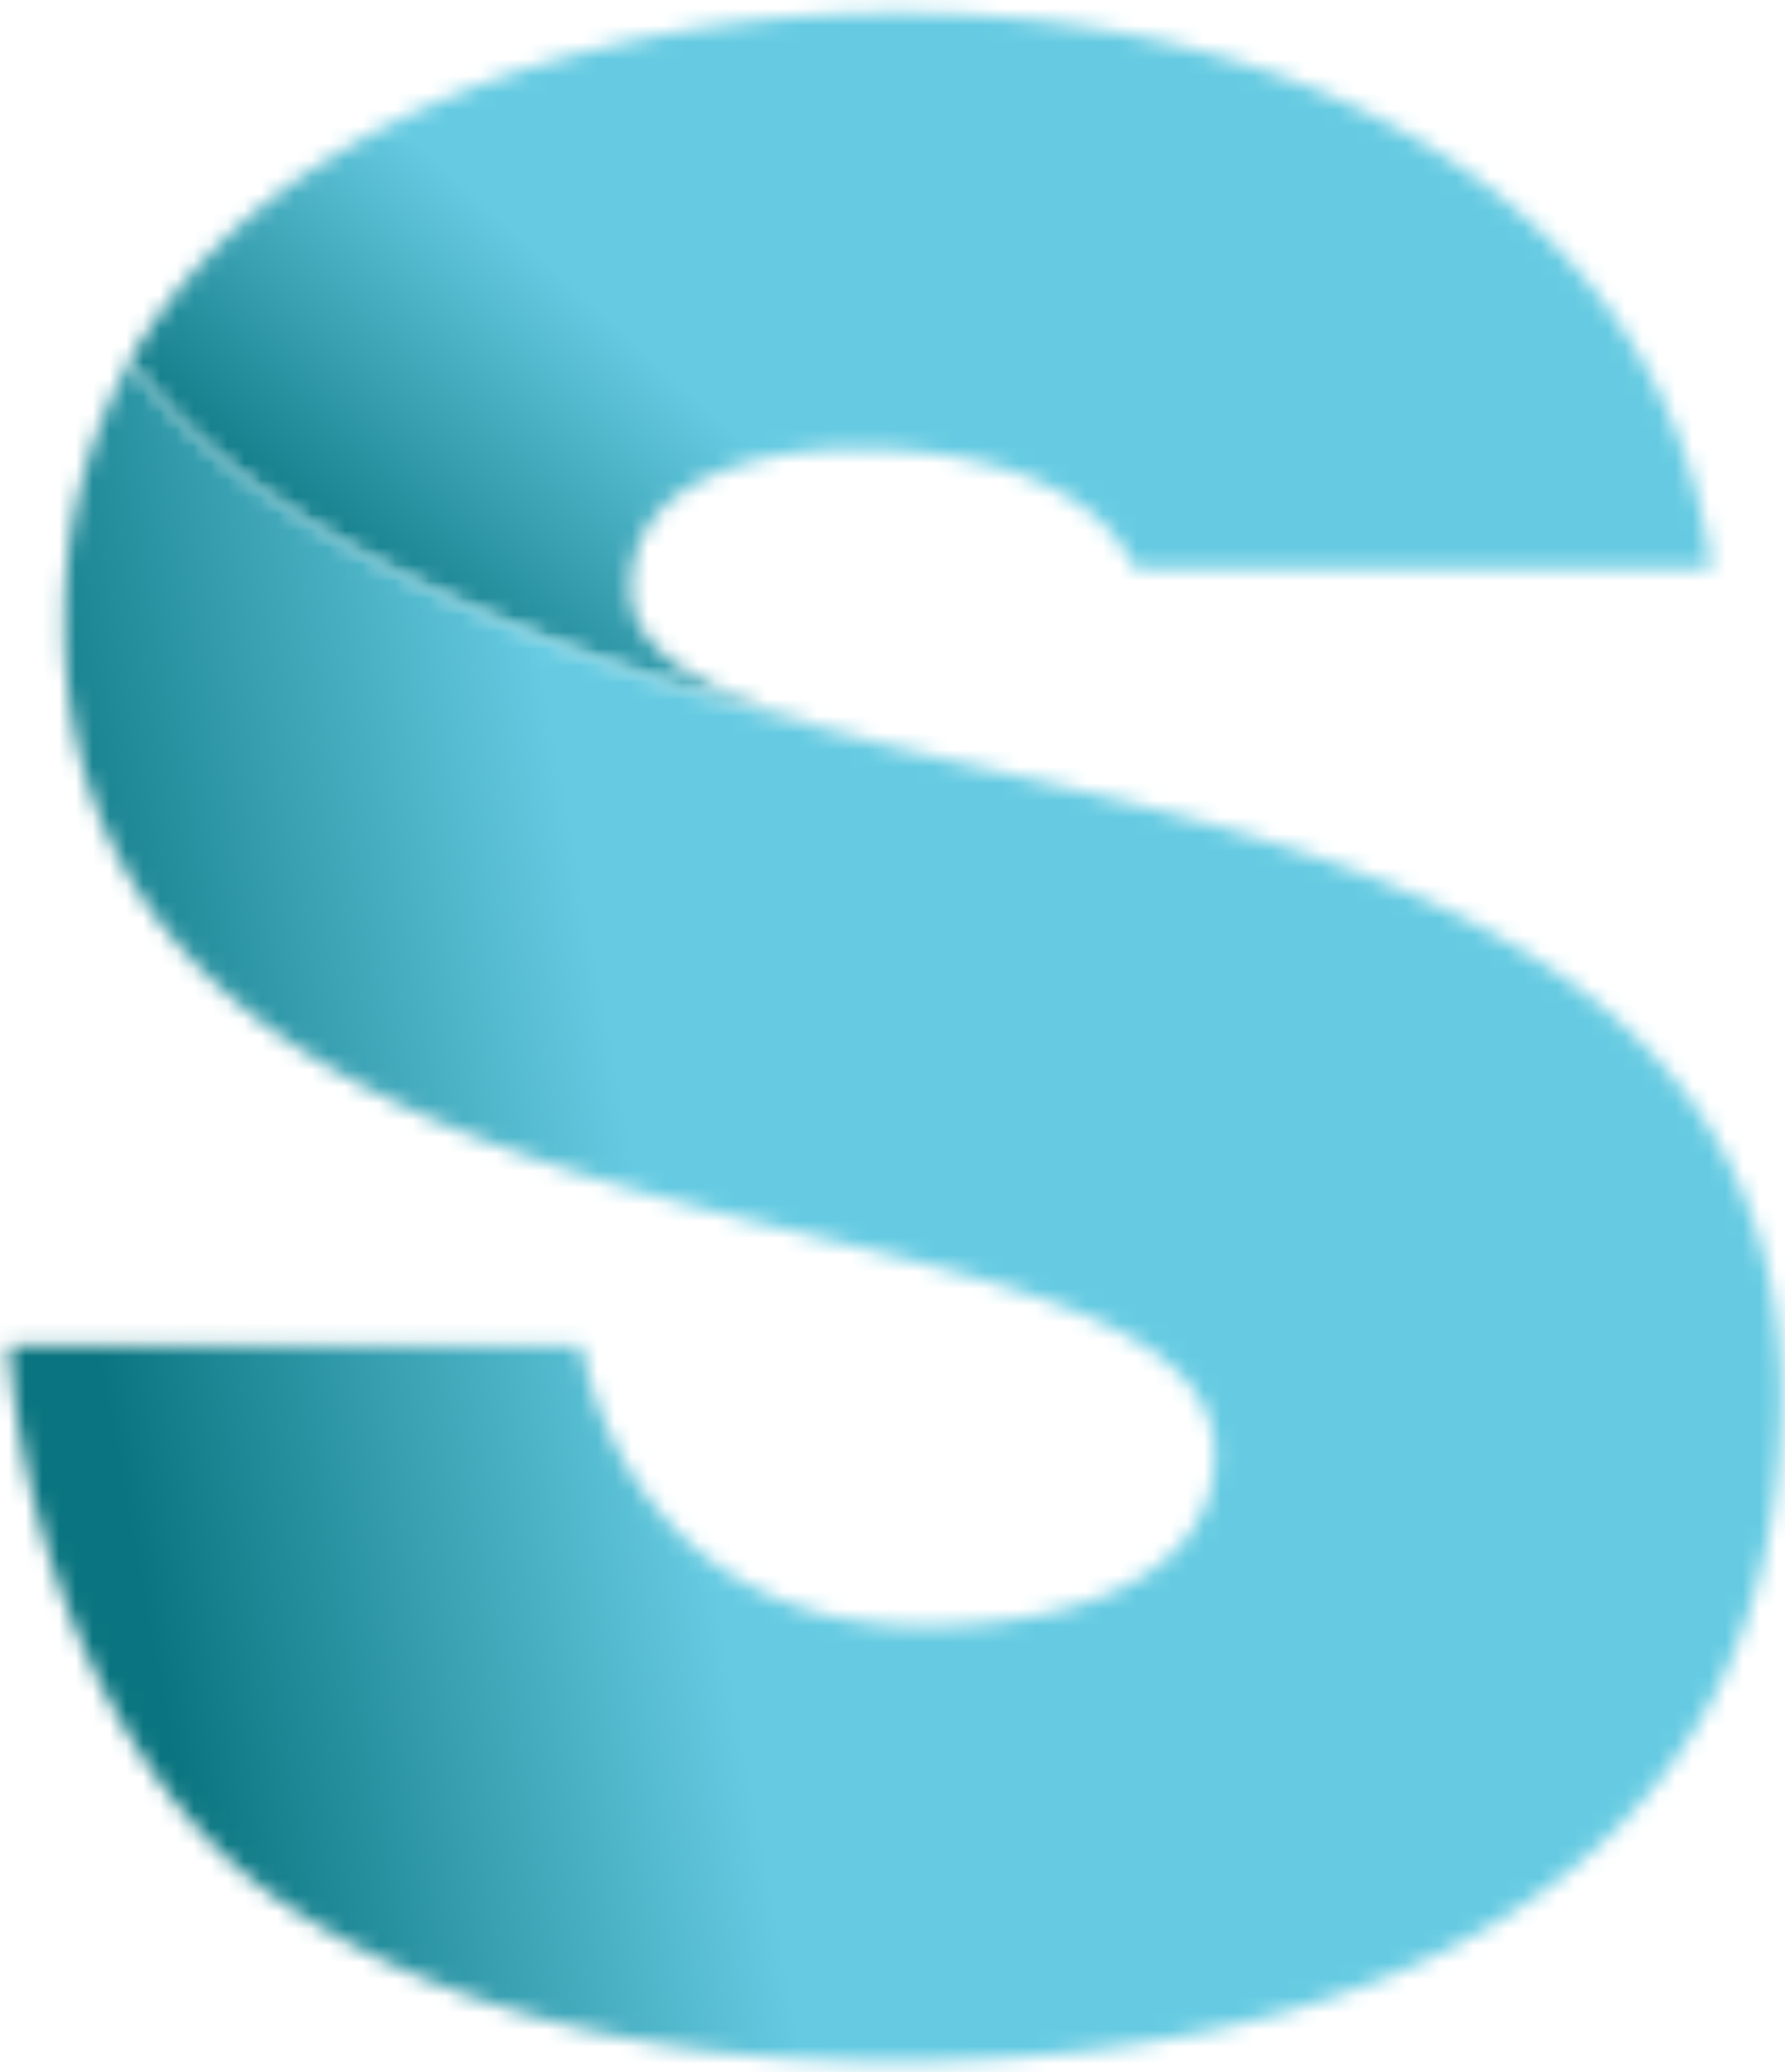
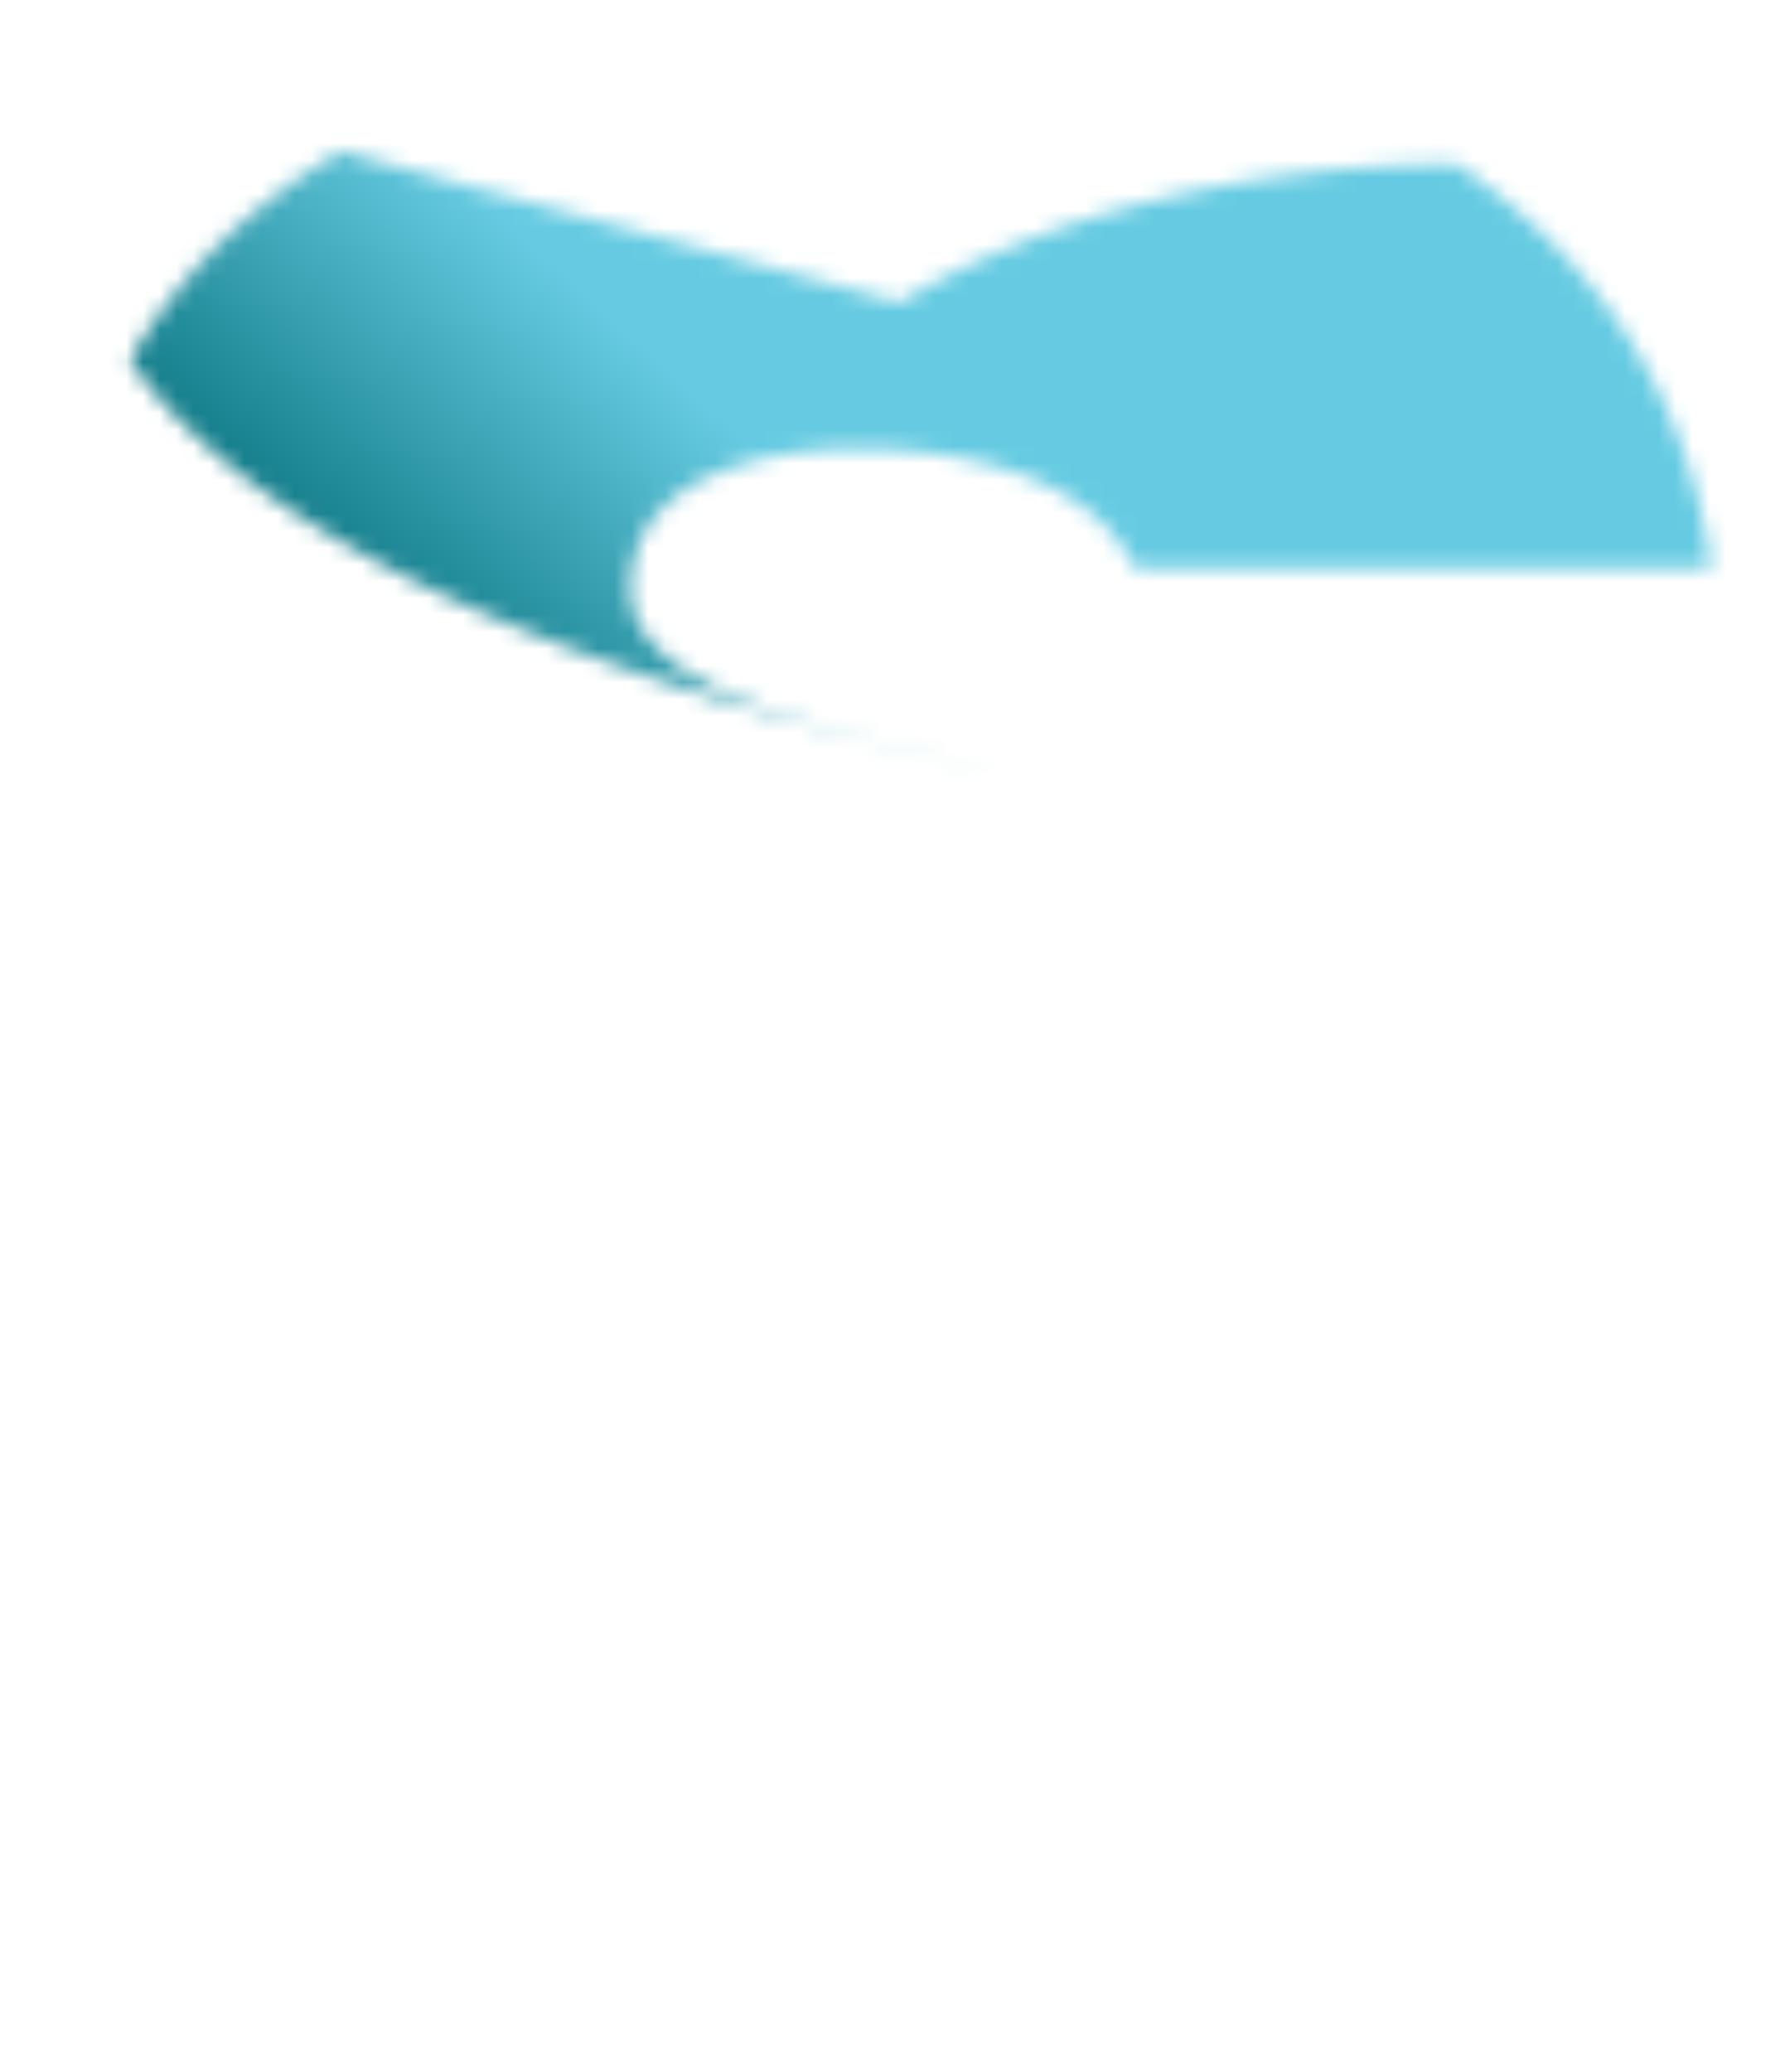
<svg xmlns="http://www.w3.org/2000/svg" width="106" height="123" fill="none">
  <mask id="a" width="95" height="46" x="7" y="0" maskUnits="userSpaceOnUse" style="mask-type:luminance">
-     <path fill="#fff" d="M20.246 8.977C14.672 12.31 10.492 16.5 7.732 21.394c4.854 7.064 17.804 17.077 52.023 24.515-11.95-2.787-22.295-5.186-22.295-10.975 0-7.9 11.148-8.3 13.368-8.3 3.832 0 10.86.598 14.803 4.588a9.2 9.2 0 0 1 1.751 2.517h34.261c-1.365-9.963-6.53-18.174-15.147-23.99C77.88 3.935 66.142.763 53.341.763c-12.346 0-24.4 2.993-33.077 8.201" />
+     <path fill="#fff" d="M20.246 8.977C14.672 12.31 10.492 16.5 7.732 21.394c4.854 7.064 17.804 17.077 52.023 24.515-11.95-2.787-22.295-5.186-22.295-10.975 0-7.9 11.148-8.3 13.368-8.3 3.832 0 10.86.598 14.803 4.588a9.2 9.2 0 0 1 1.751 2.517h34.261c-1.365-9.963-6.53-18.174-15.147-23.99c-12.346 0-24.4 2.993-33.077 8.201" />
  </mask>
  <g mask="url(#a)">
    <path fill="url(#b)" d="m52.195-44.6-67.768 69.118L57.14 91.253l67.768-69.117z" />
  </g>
  <mask id="c" width="106" height="102" x="0" y="21" maskUnits="userSpaceOnUse" style="mask-type:luminance">
    <path fill="#fff" d="M3.825 36.848c0 21.57 17.976 29.422 35.566 34.258 3.066.844 6.108 1.586 9.053 2.3 12.713 3.101 23.69 5.789 23.69 12.92 0 7.533-8.956 10.211-17.326 10.211-12.133 0-18.552-8.09-20.312-16.69H.518c.957 12.345 6.308 26.177 15.955 32.882 9.095 6.328 21.72 9.671 36.519 9.671 14.696 0 27.2-2.925 36.156-8.466 11.045-6.818 16.633-17.289 16.633-31.122 0-9.716-3.79-17.639-11.25-23.54-7.176-5.67-16.577-8.704-23.986-10.722-3.66-.989-7.279-1.83-10.776-2.642-34.233-7.43-47.183-17.45-52.023-24.515a31.1 31.1 0 0 0-3.907 15.454" />
  </mask>
  <g mask="url(#c)">
-     <path fill="url(#d)" d="M102.411 3.5-17.864 24.648l21.732 115.7L124.143 119.2z" />
-   </g>
+     </g>
  <defs>
    <linearGradient id="b" x1="48.753" x2="32.341" y1="30.321" y2="48.203" gradientUnits="userSpaceOnUse">
      <stop stop-color="#66CBE2" />
      <stop offset="1" stop-color="#0A7580" />
    </linearGradient>
    <linearGradient id="d" x1="38.749" x2="5.822" y1="74.499" y2="80.684" gradientUnits="userSpaceOnUse">
      <stop stop-color="#66CBE2" />
      <stop offset="1" stop-color="#0A7580" />
    </linearGradient>
  </defs>
</svg>